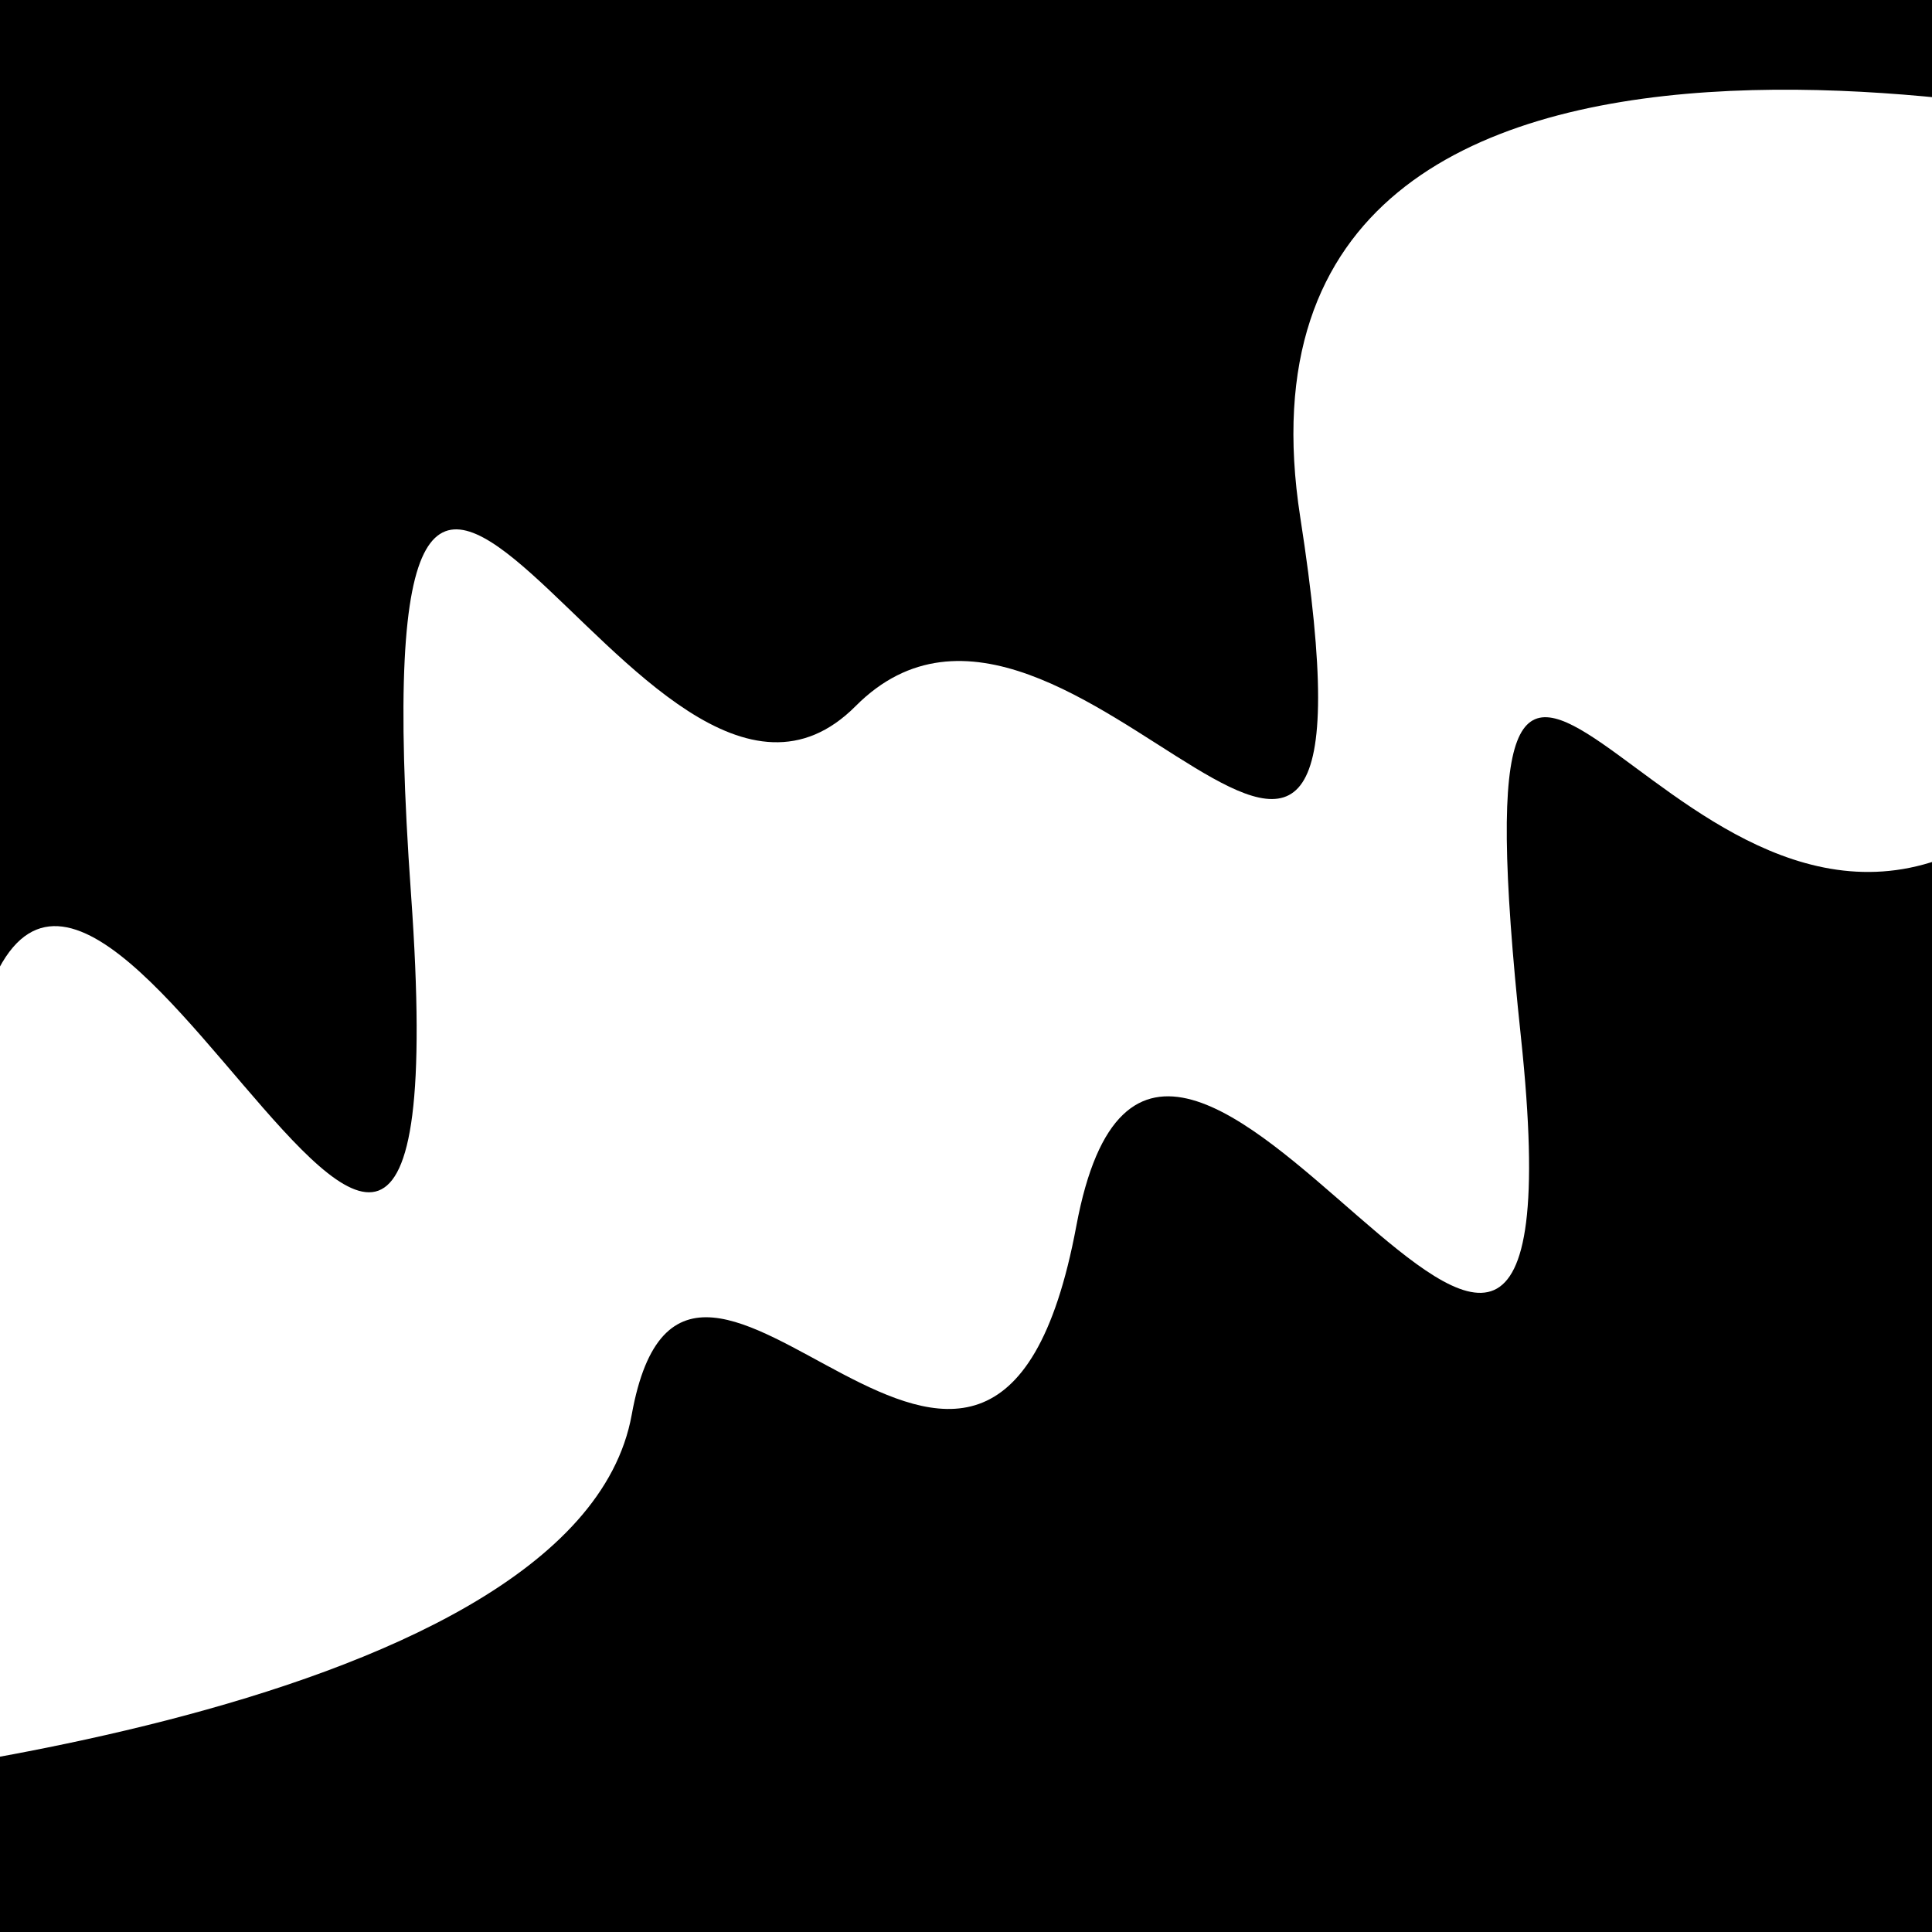
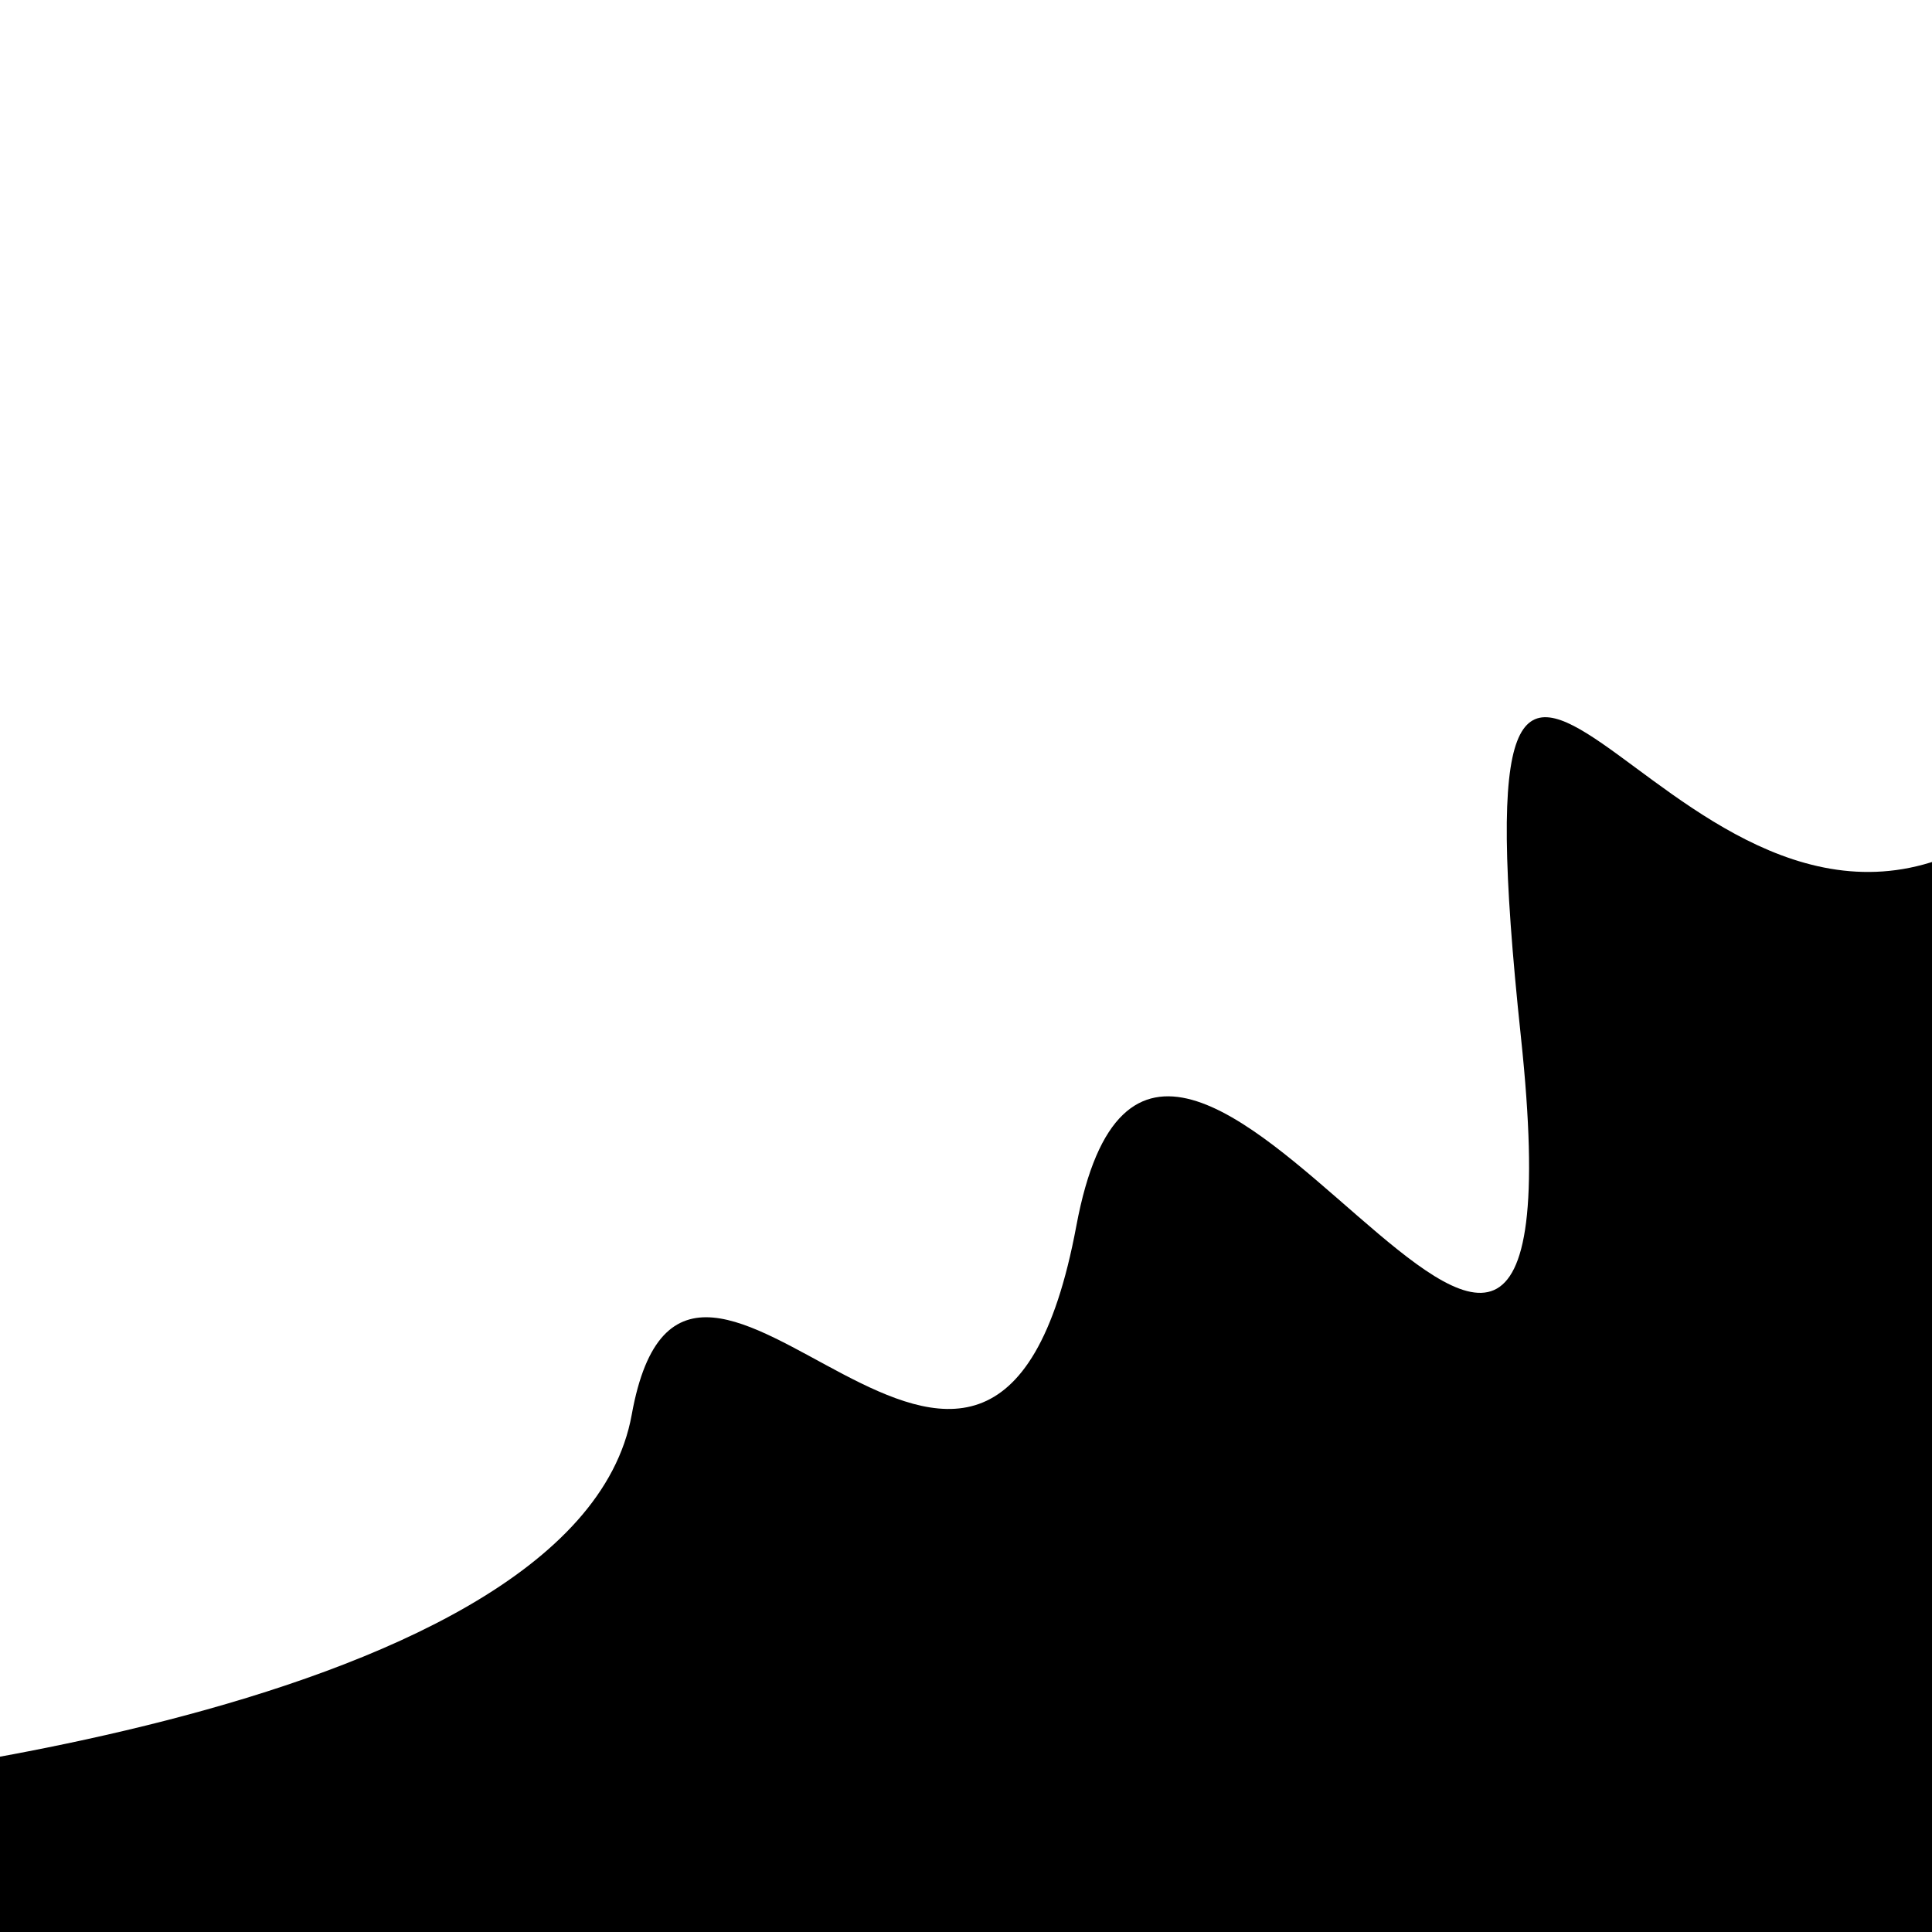
<svg xmlns="http://www.w3.org/2000/svg" viewBox="0 0 1000 1000" height="1000" width="1000">
-   <rect x="0" y="0" width="1000" height="1000" fill="#ffffff" />
  <g transform="rotate(337 500.0 500.0)">
    <path d="M -250.0 646.16 S  159.97  783.55  250.00  646.16  367.15  846.29  500.00  646.16  646.65  985.50  750.00  646.16  824.85  656.01 1000.00  646.16 h 110 V 2000 H -250.0 Z" fill="hsl(117.3, 20%, 28.086%)" />
  </g>
  <g transform="rotate(517 500.0 500.0)">
-     <path d="M -250.0 646.16 S  169.24  966.45  250.00  646.16  354.90  705.24  500.00  646.16  612.17 1048.22  750.00  646.16  844.51  896.89 1000.00  646.16 h 110 V 2000 H -250.0 Z" fill="hsl(177.3, 20%, 43.086%)" />
-   </g>
+     </g>
</svg>